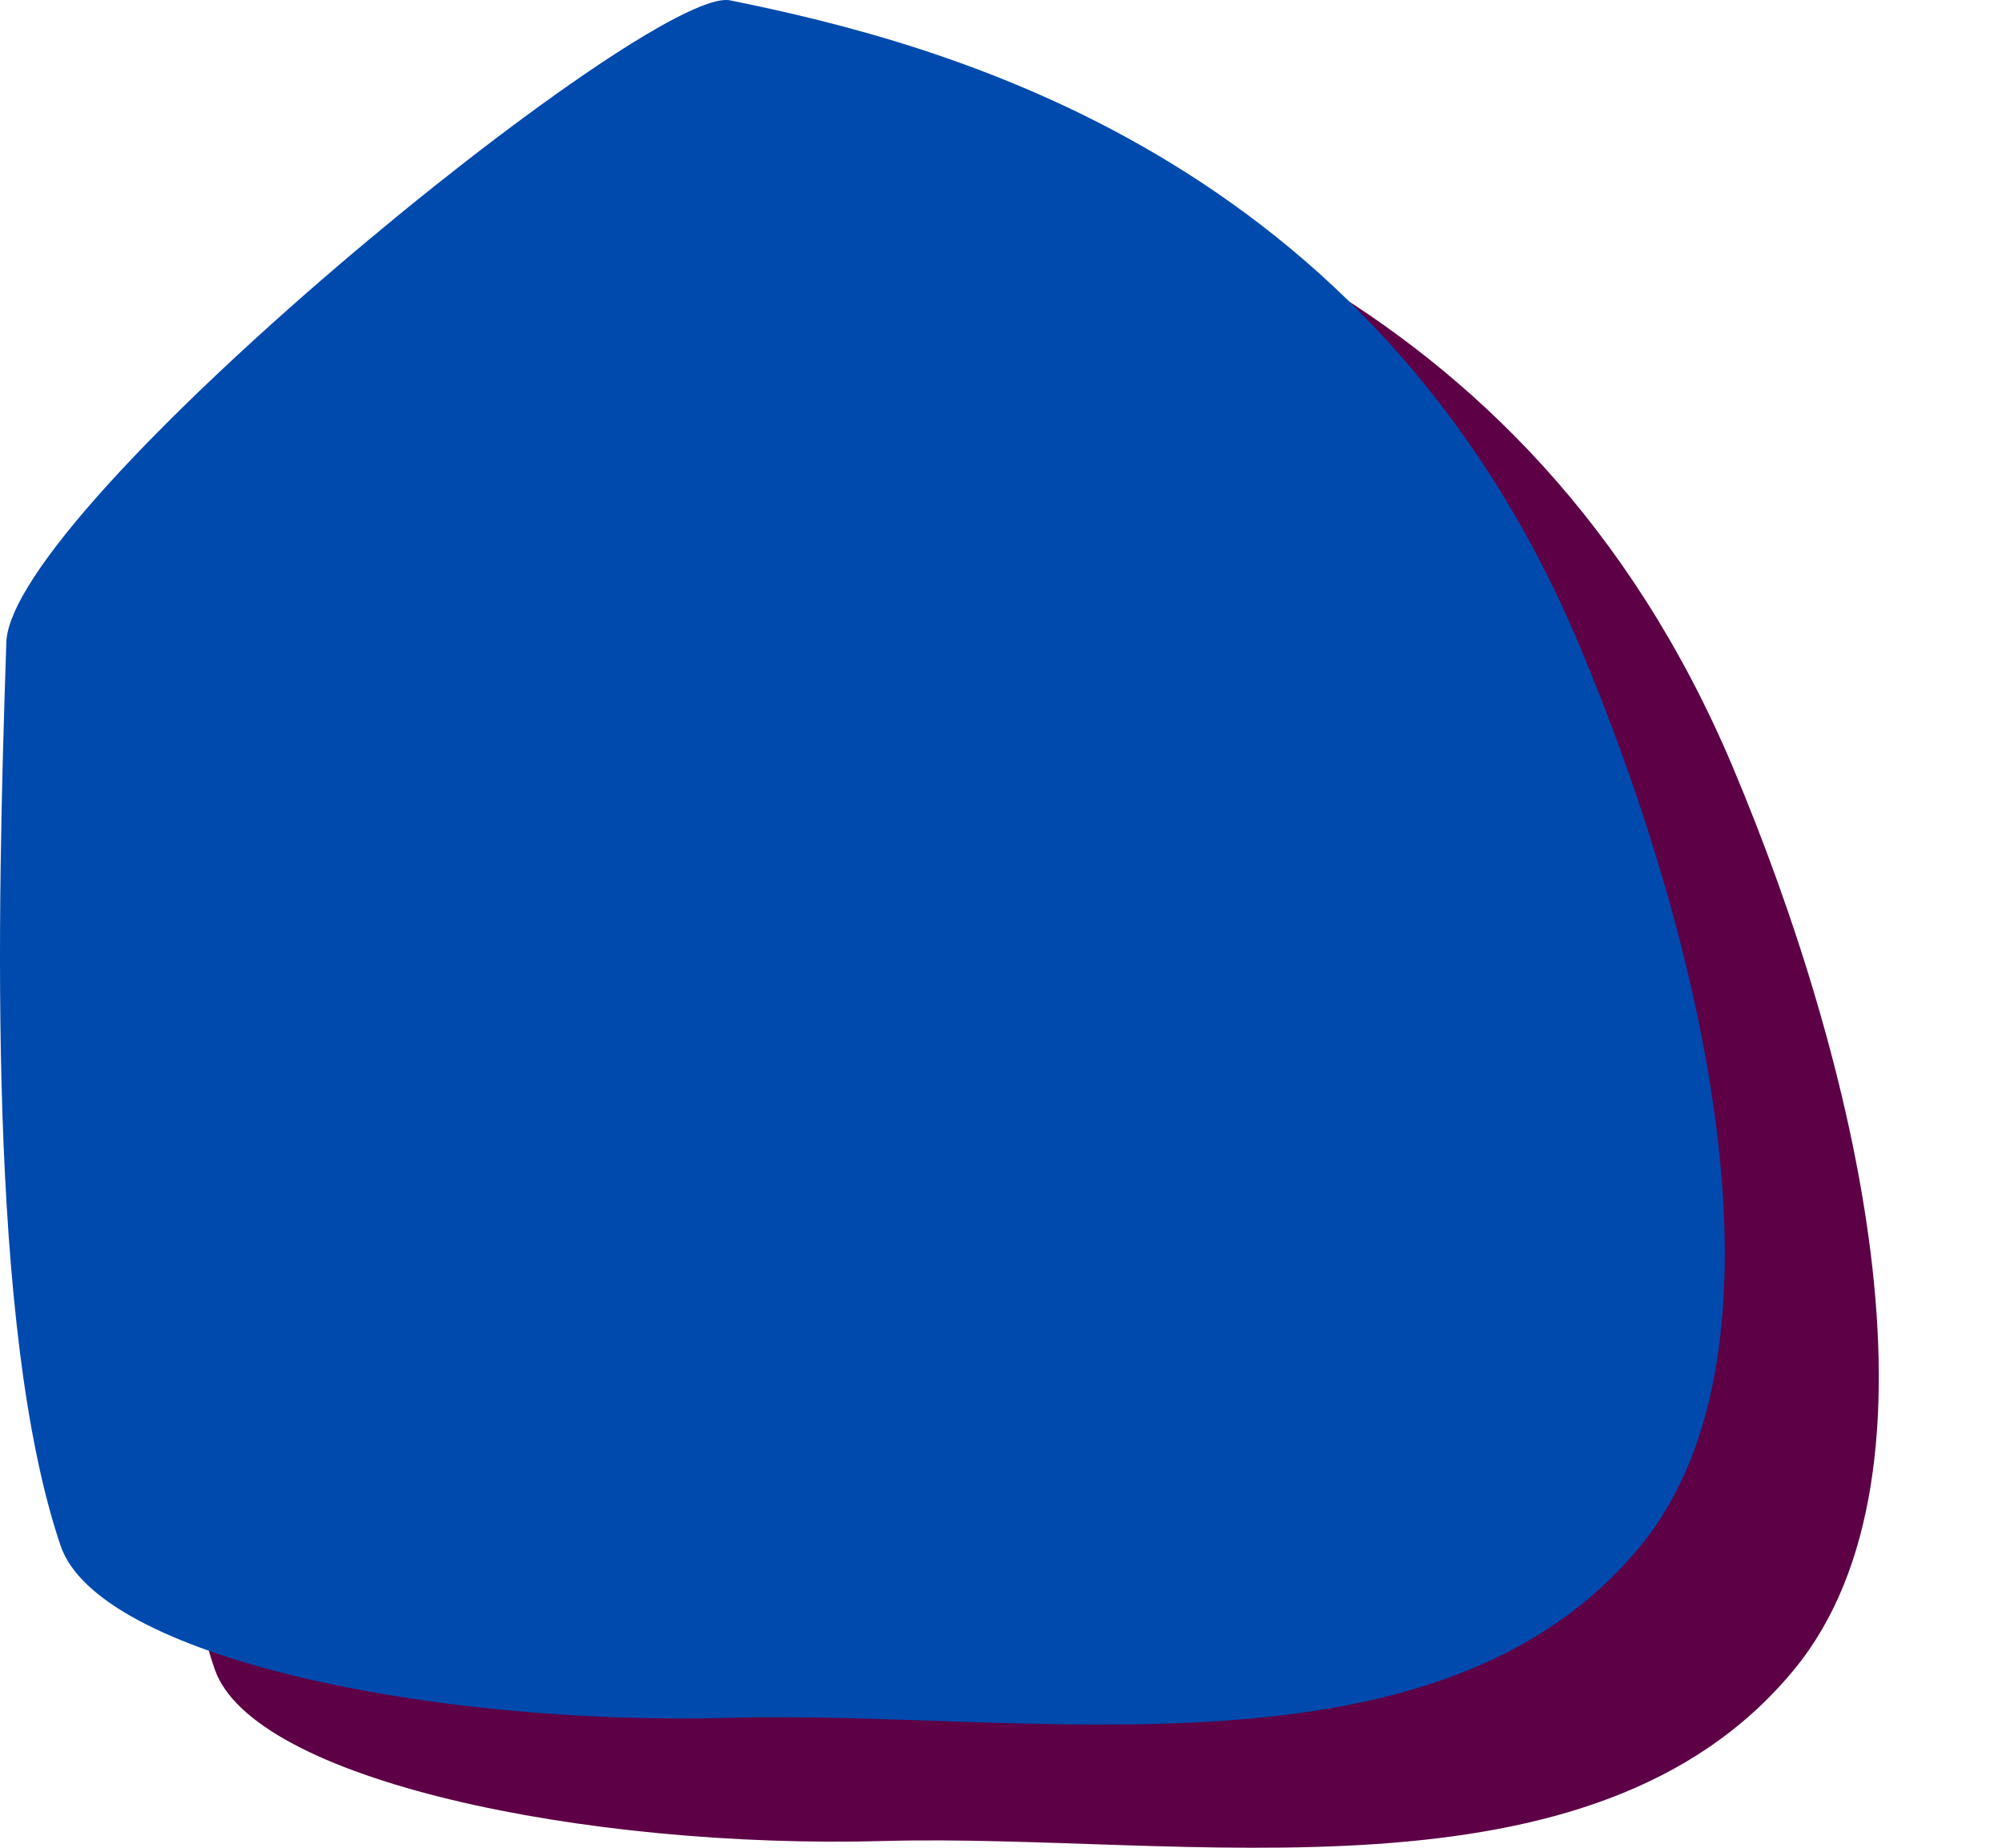
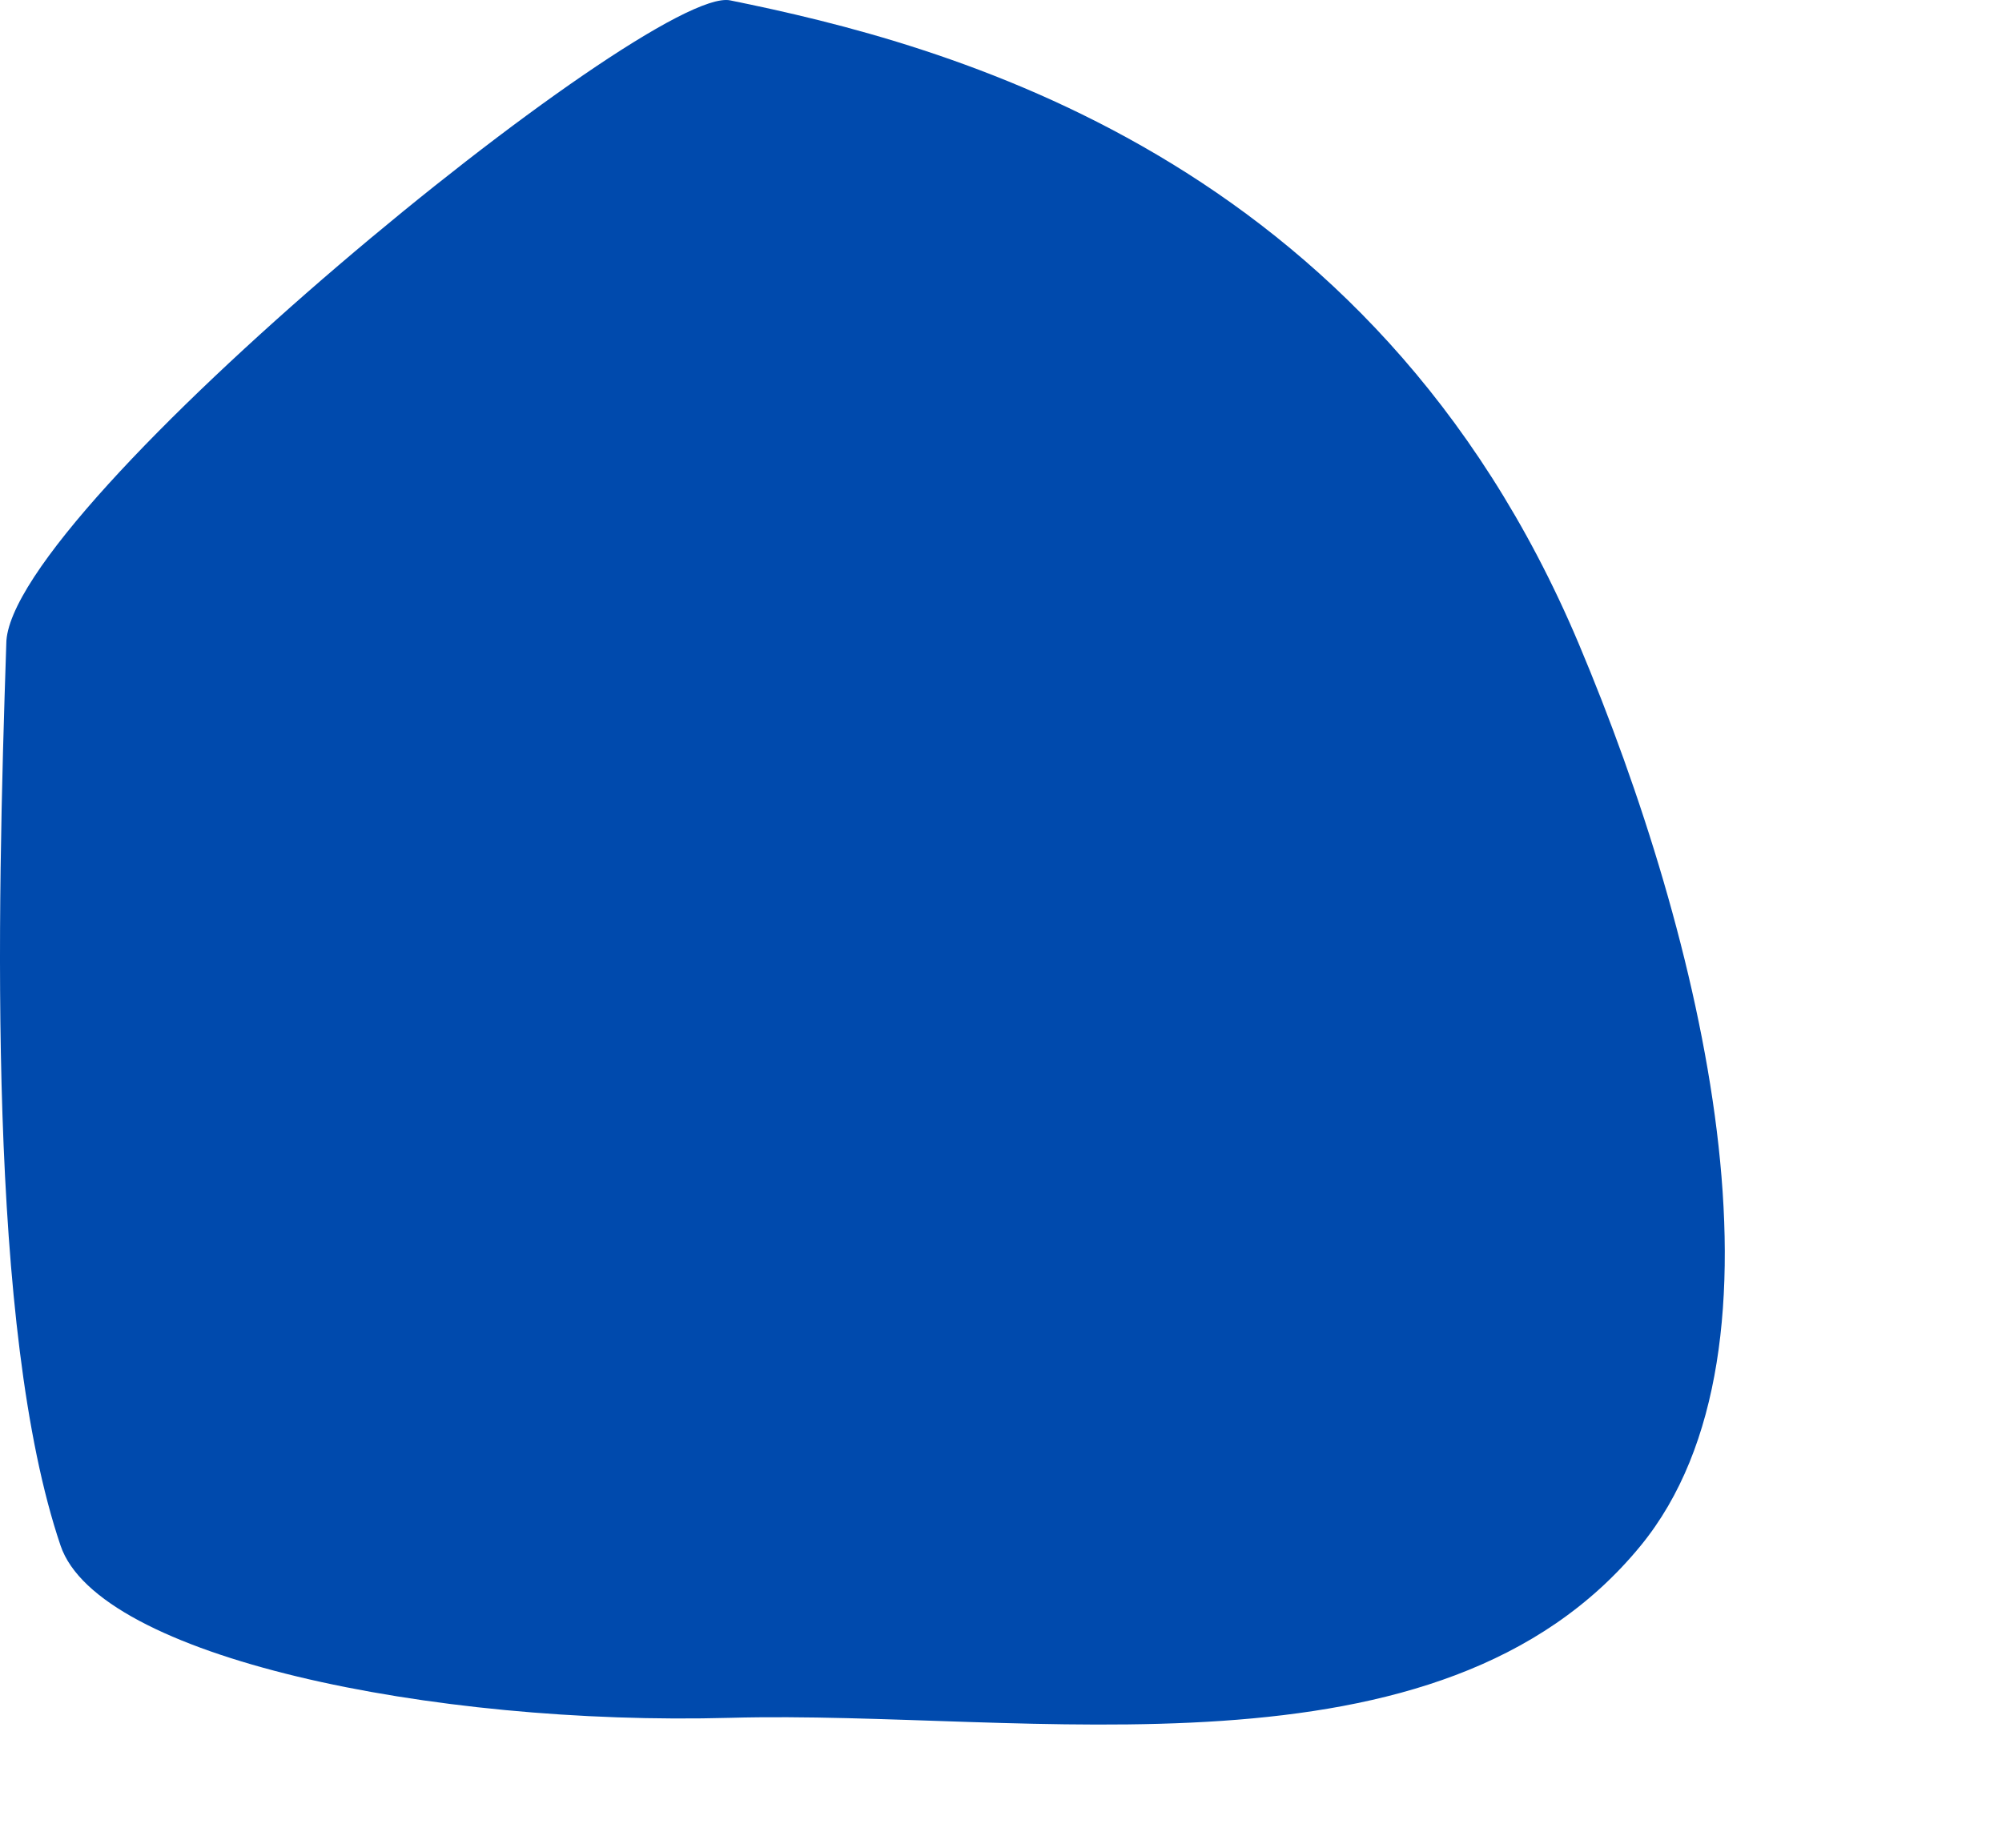
<svg xmlns="http://www.w3.org/2000/svg" width="65" height="60" viewBox="0 0 65 60" fill="none">
-   <path d="M6.967 54.19C4.579 47.144 4.911 33.693 5.204 24.909C5.204 20.546 26.103 3.484 28.706 4.012C35.609 5.412 49.559 9.005 56.26 24.909C60.281 34.45 63.516 47.78 58.27 54.19C51.737 62.174 38.4 59.514 28.706 59.781C19.012 60.047 8.193 57.81 6.967 54.19Z" fill="#5D0045" />
  <path d="M1.967 50.19C-0.421 43.144 -0.089 29.693 0.204 20.909C0.204 16.546 21.103 -0.516 23.706 0.012C30.609 1.412 44.559 5.005 51.26 20.909C55.281 30.451 58.516 43.78 53.27 50.19C46.737 58.174 33.4 55.514 23.706 55.781C14.011 56.047 3.193 53.81 1.967 50.19Z" fill="#004AAD" />
</svg>